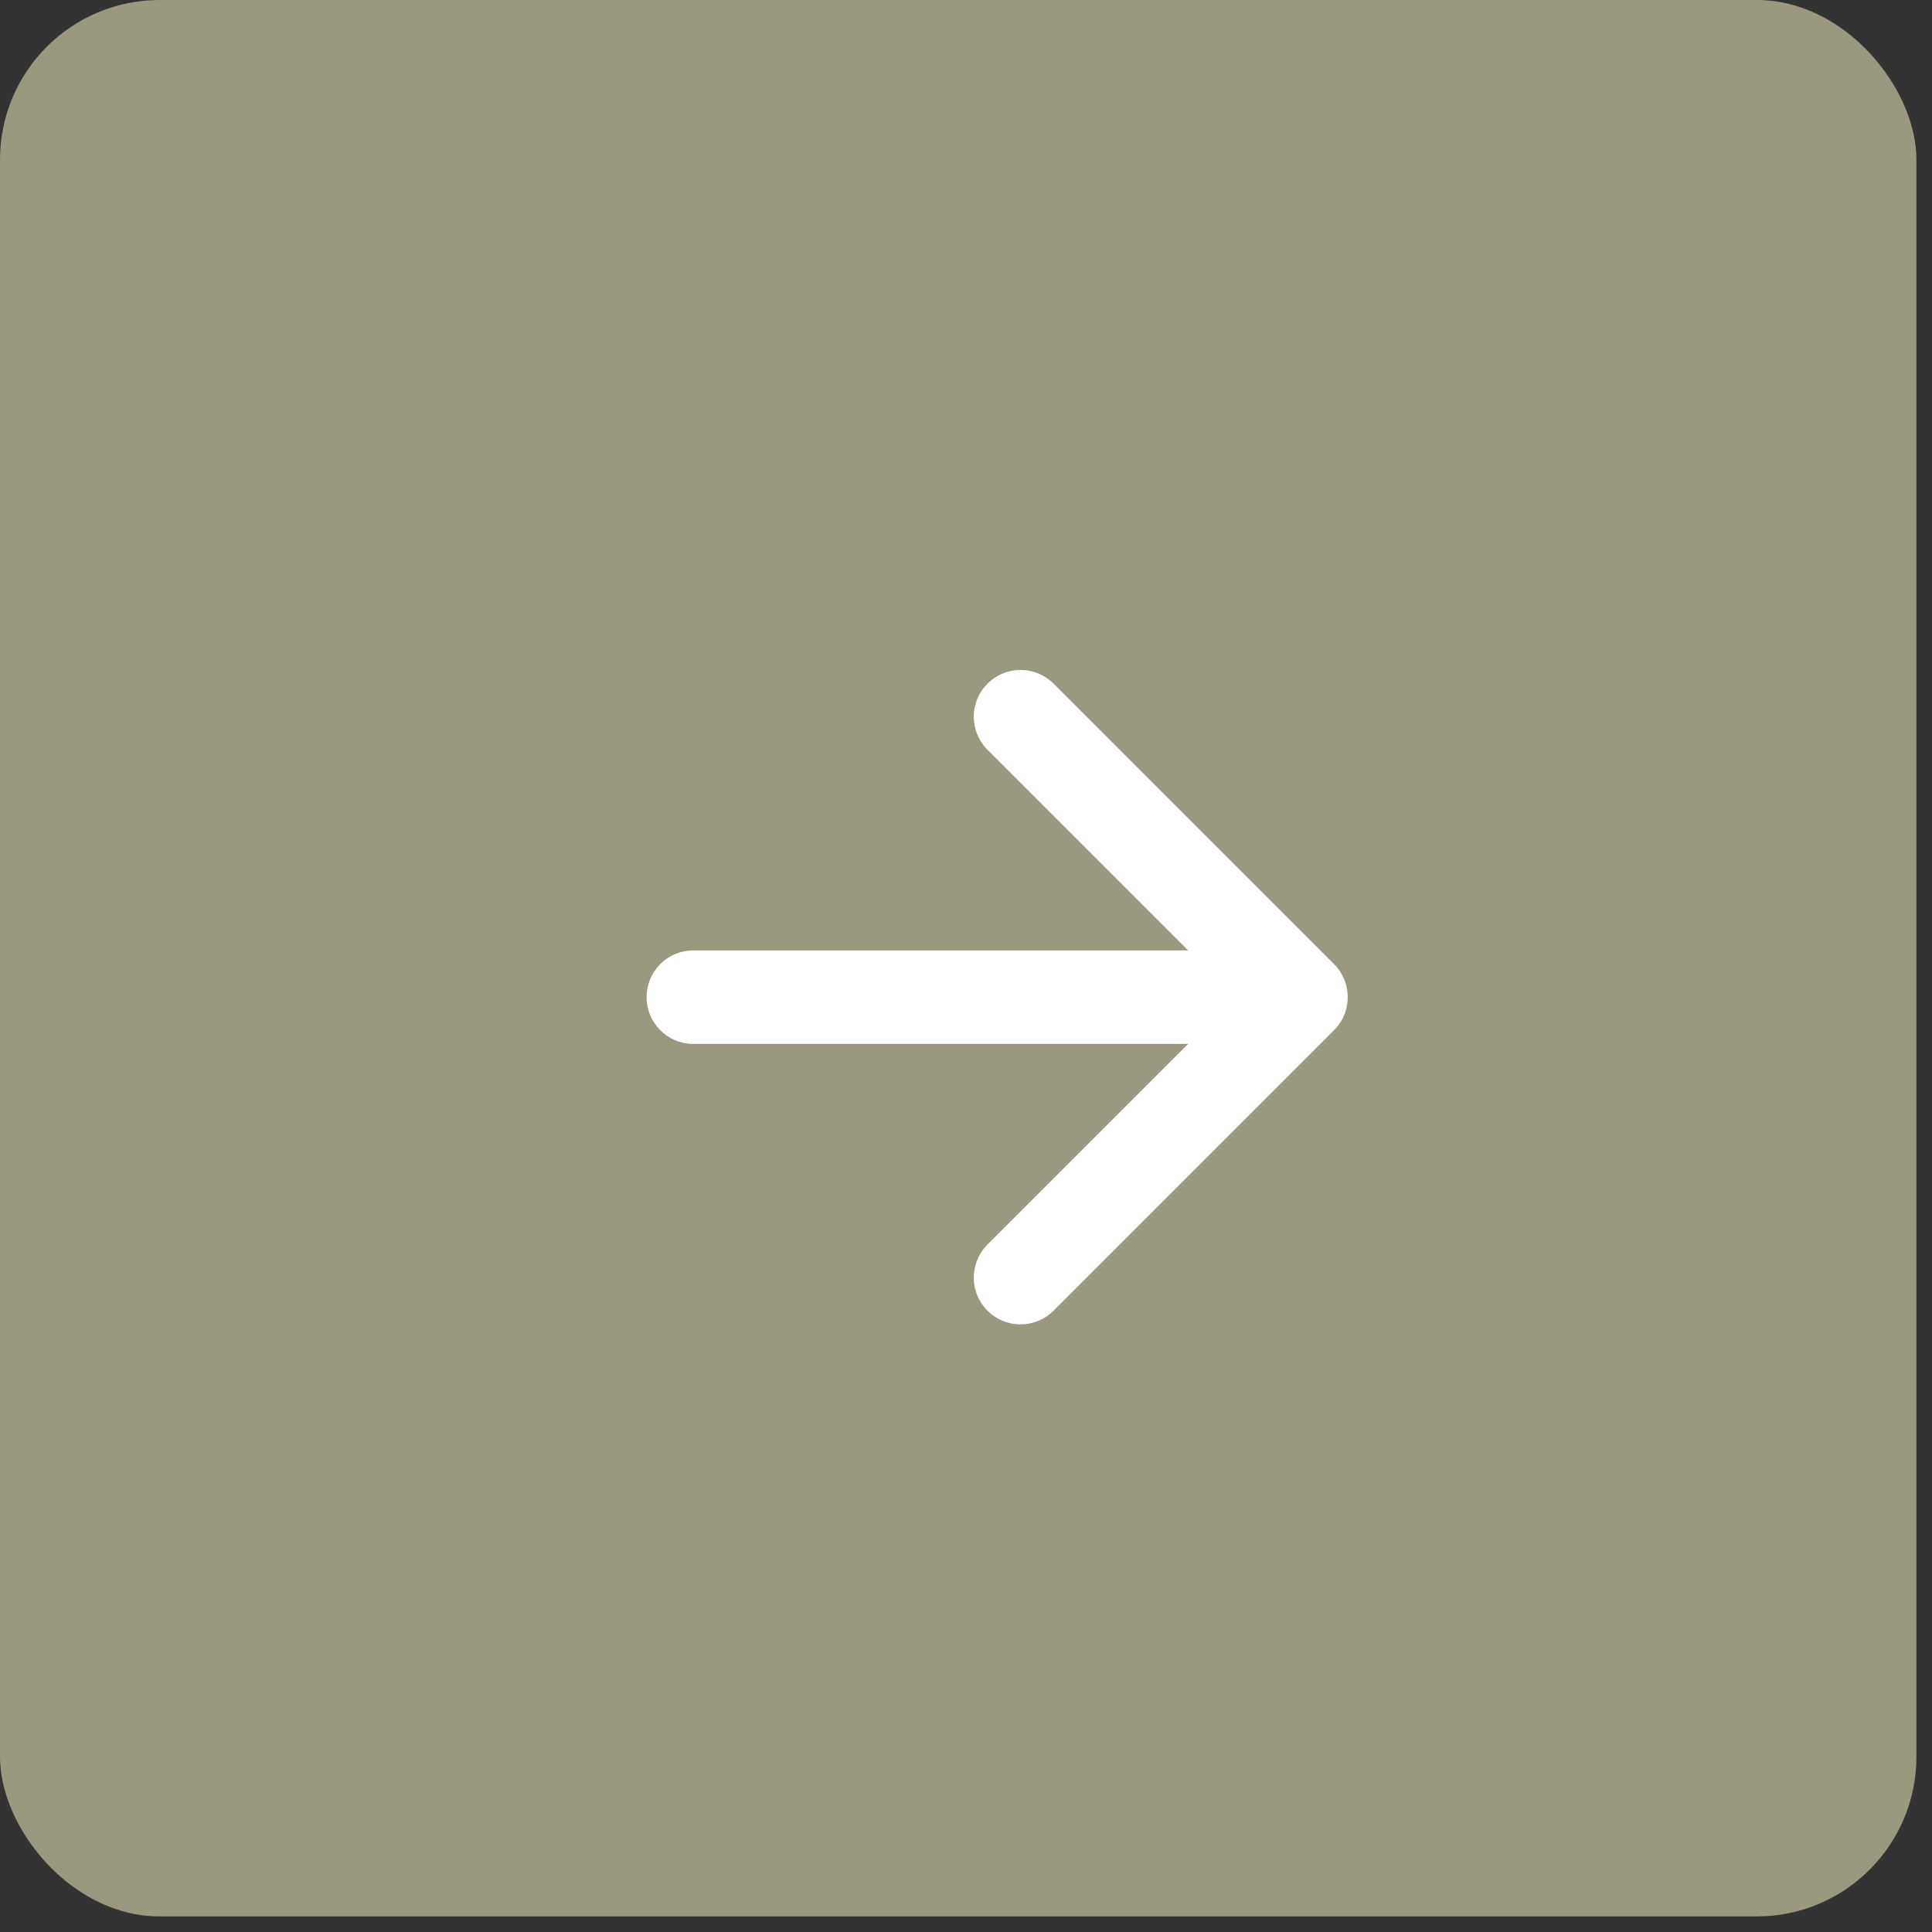
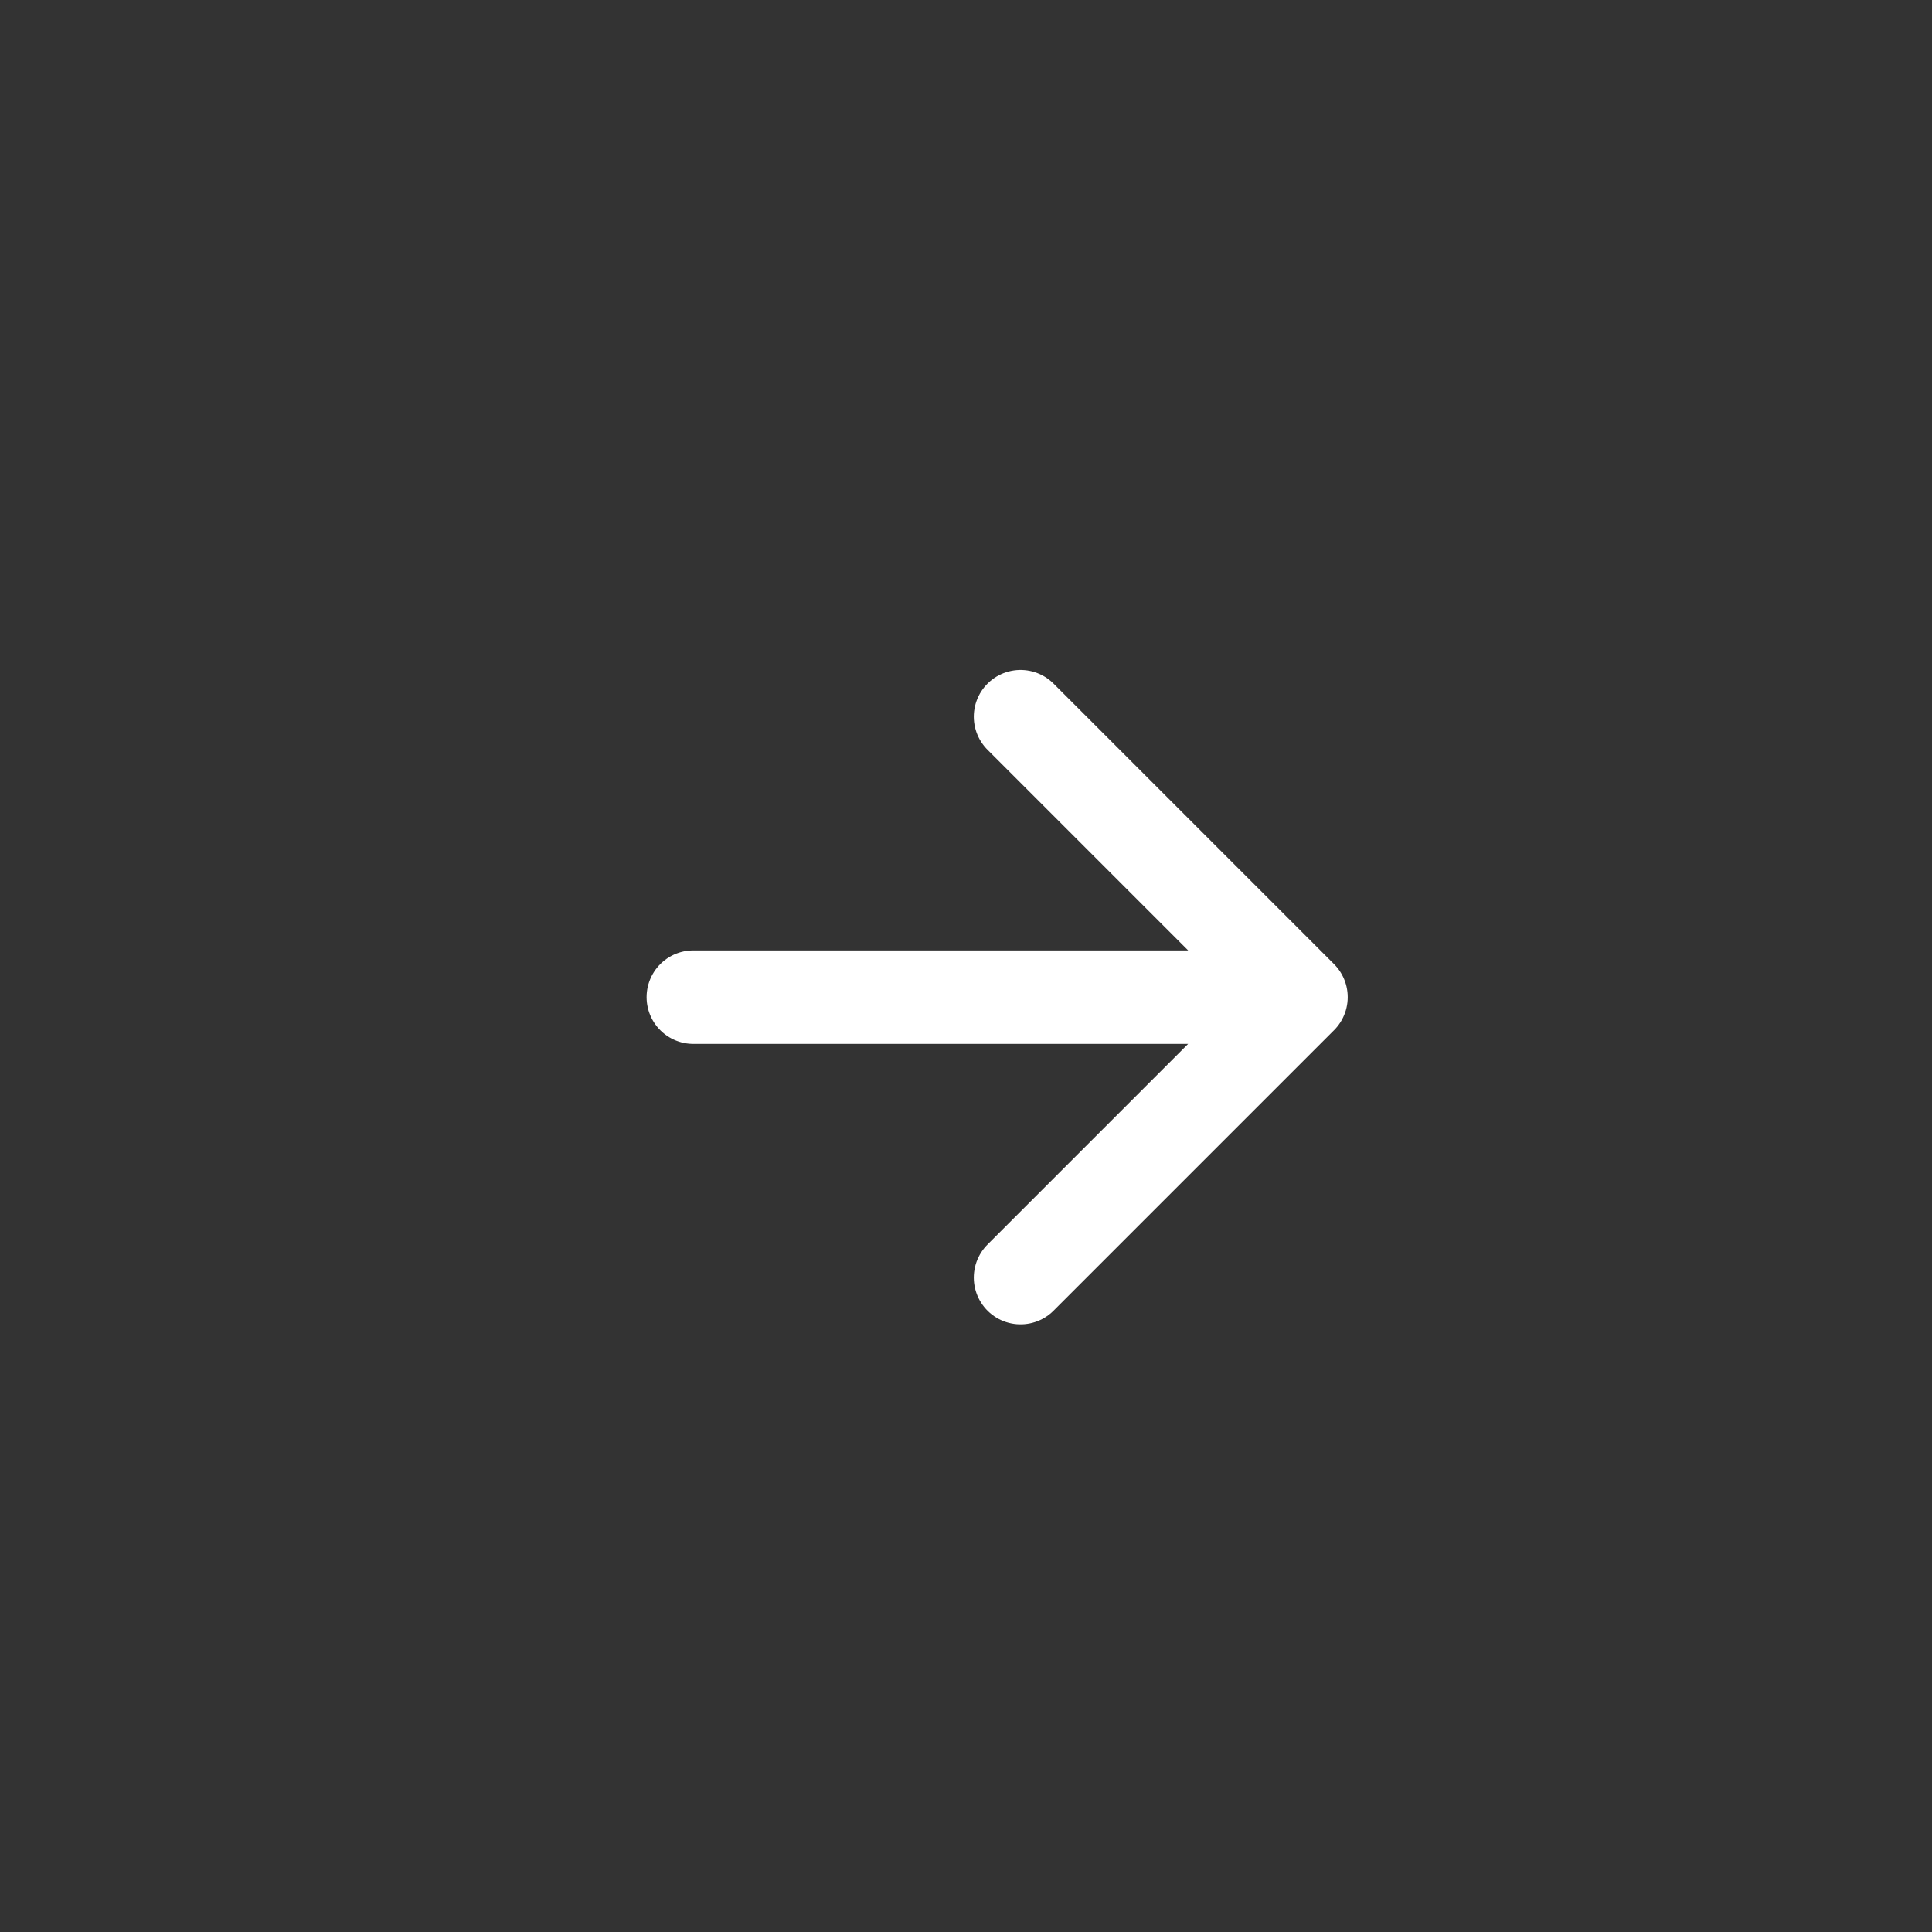
<svg xmlns="http://www.w3.org/2000/svg" width="31" height="31" viewBox="0 0 31 31" fill="none">
  <rect x="0" y="0" width="31" height="31" fill="#333333" stroke="none" />
-   <rect width="30.75" height="30.75" rx="2.562" fill="#9A997F" />
  <path d="M16.375 11.5L20.875 16L16.375 20.5M20.25 16H11.125" stroke="white" stroke-width="1.5" stroke-linecap="round" stroke-linejoin="round" />
</svg>